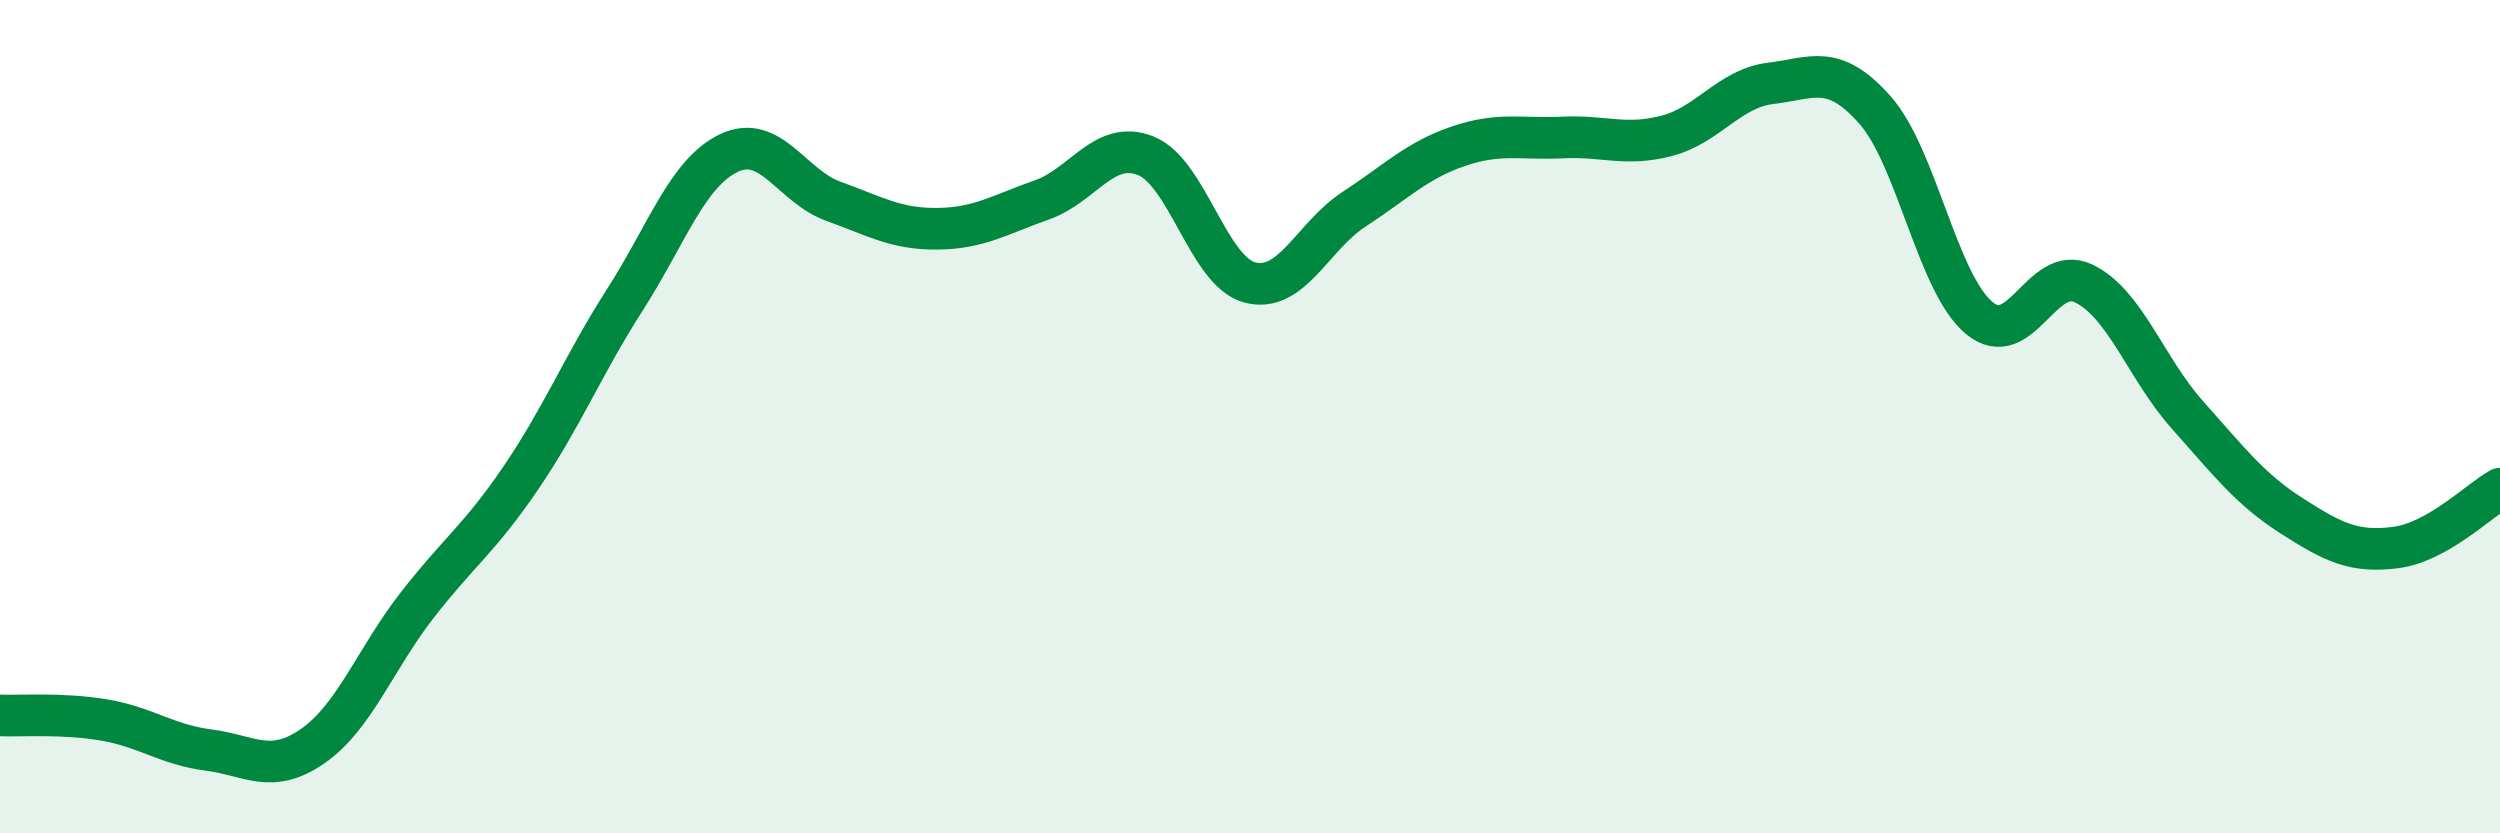
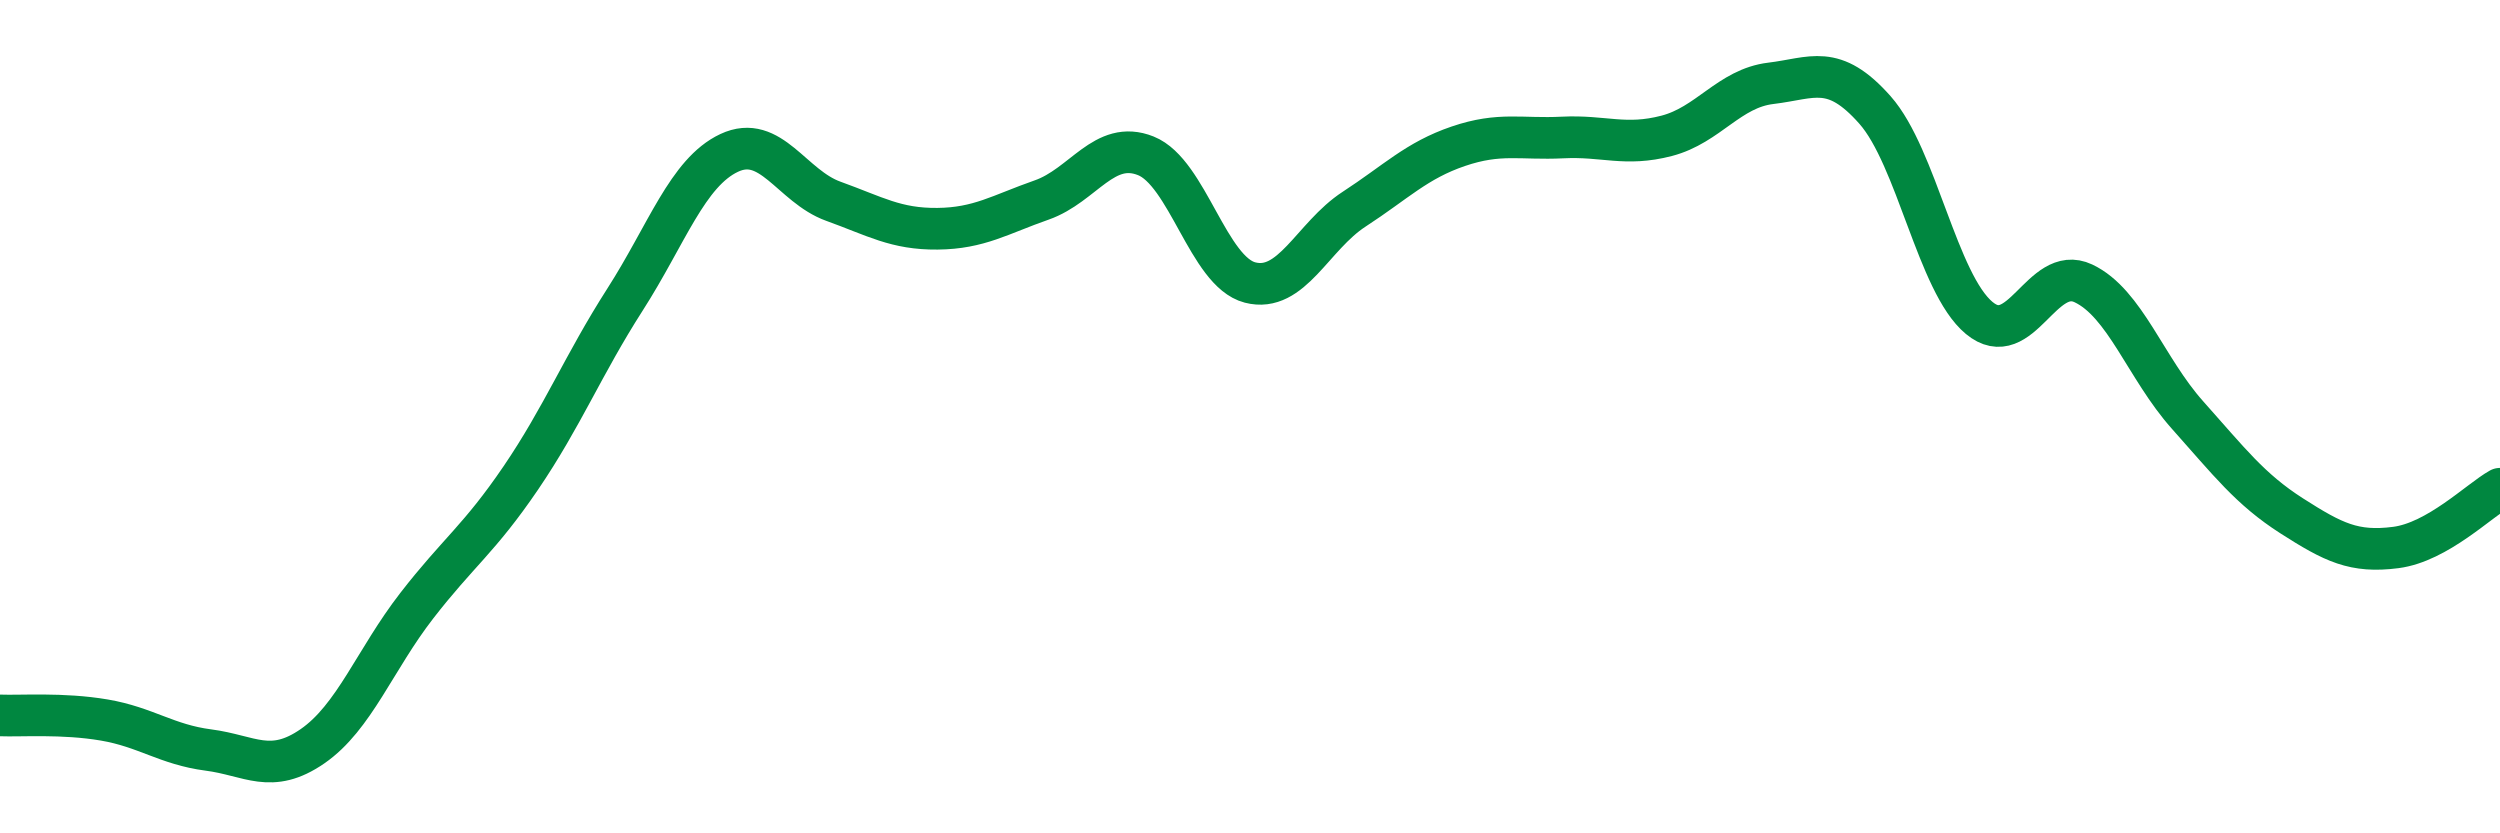
<svg xmlns="http://www.w3.org/2000/svg" width="60" height="20" viewBox="0 0 60 20">
-   <path d="M 0,17.17 C 0.5,17.19 1.5,17.11 2.5,17.28 C 3.5,17.45 4,17.87 5,18 C 6,18.13 6.5,18.6 7.5,17.91 C 8.5,17.22 9,15.83 10,14.54 C 11,13.25 11.5,12.94 12.5,11.47 C 13.5,10 14,8.75 15,7.19 C 16,5.63 16.5,4.14 17.5,3.67 C 18.5,3.2 19,4.47 20,4.83 C 21,5.19 21.5,5.5 22.5,5.49 C 23.5,5.48 24,5.15 25,4.8 C 26,4.45 26.5,3.34 27.5,3.74 C 28.5,4.14 29,6.52 30,6.78 C 31,7.04 31.5,5.67 32.5,5.02 C 33.5,4.37 34,3.85 35,3.51 C 36,3.17 36.5,3.35 37.5,3.3 C 38.5,3.25 39,3.52 40,3.26 C 41,3 41.5,2.12 42.5,2 C 43.5,1.88 44,1.51 45,2.64 C 46,3.77 46.5,6.8 47.5,7.63 C 48.5,8.46 49,6.33 50,6.8 C 51,7.27 51.5,8.84 52.5,9.96 C 53.5,11.08 54,11.74 55,12.38 C 56,13.02 56.5,13.27 57.5,13.14 C 58.5,13.01 59.5,12.01 60,11.73L60 20L0 20Z" fill="#008740" opacity="0.1" stroke-linecap="round" stroke-linejoin="round" />
  <path d="M 0,17.17 C 0.5,17.19 1.5,17.11 2.5,17.28 C 3.5,17.45 4,17.87 5,18 C 6,18.13 6.5,18.6 7.5,17.91 C 8.5,17.22 9,15.83 10,14.54 C 11,13.25 11.5,12.94 12.5,11.47 C 13.5,10 14,8.75 15,7.19 C 16,5.63 16.5,4.14 17.5,3.67 C 18.5,3.2 19,4.47 20,4.83 C 21,5.19 21.5,5.5 22.5,5.49 C 23.5,5.48 24,5.15 25,4.8 C 26,4.45 26.5,3.34 27.5,3.74 C 28.5,4.14 29,6.52 30,6.78 C 31,7.04 31.5,5.67 32.5,5.02 C 33.5,4.37 34,3.85 35,3.51 C 36,3.17 36.5,3.35 37.5,3.3 C 38.5,3.25 39,3.52 40,3.26 C 41,3 41.5,2.12 42.5,2 C 43.5,1.88 44,1.51 45,2.64 C 46,3.77 46.5,6.8 47.5,7.63 C 48.5,8.46 49,6.33 50,6.8 C 51,7.27 51.5,8.84 52.5,9.96 C 53.5,11.08 54,11.74 55,12.38 C 56,13.02 56.5,13.27 57.5,13.14 C 58.5,13.01 59.5,12.01 60,11.73" stroke="#008740" stroke-width="1" fill="none" stroke-linecap="round" stroke-linejoin="round" />
</svg>